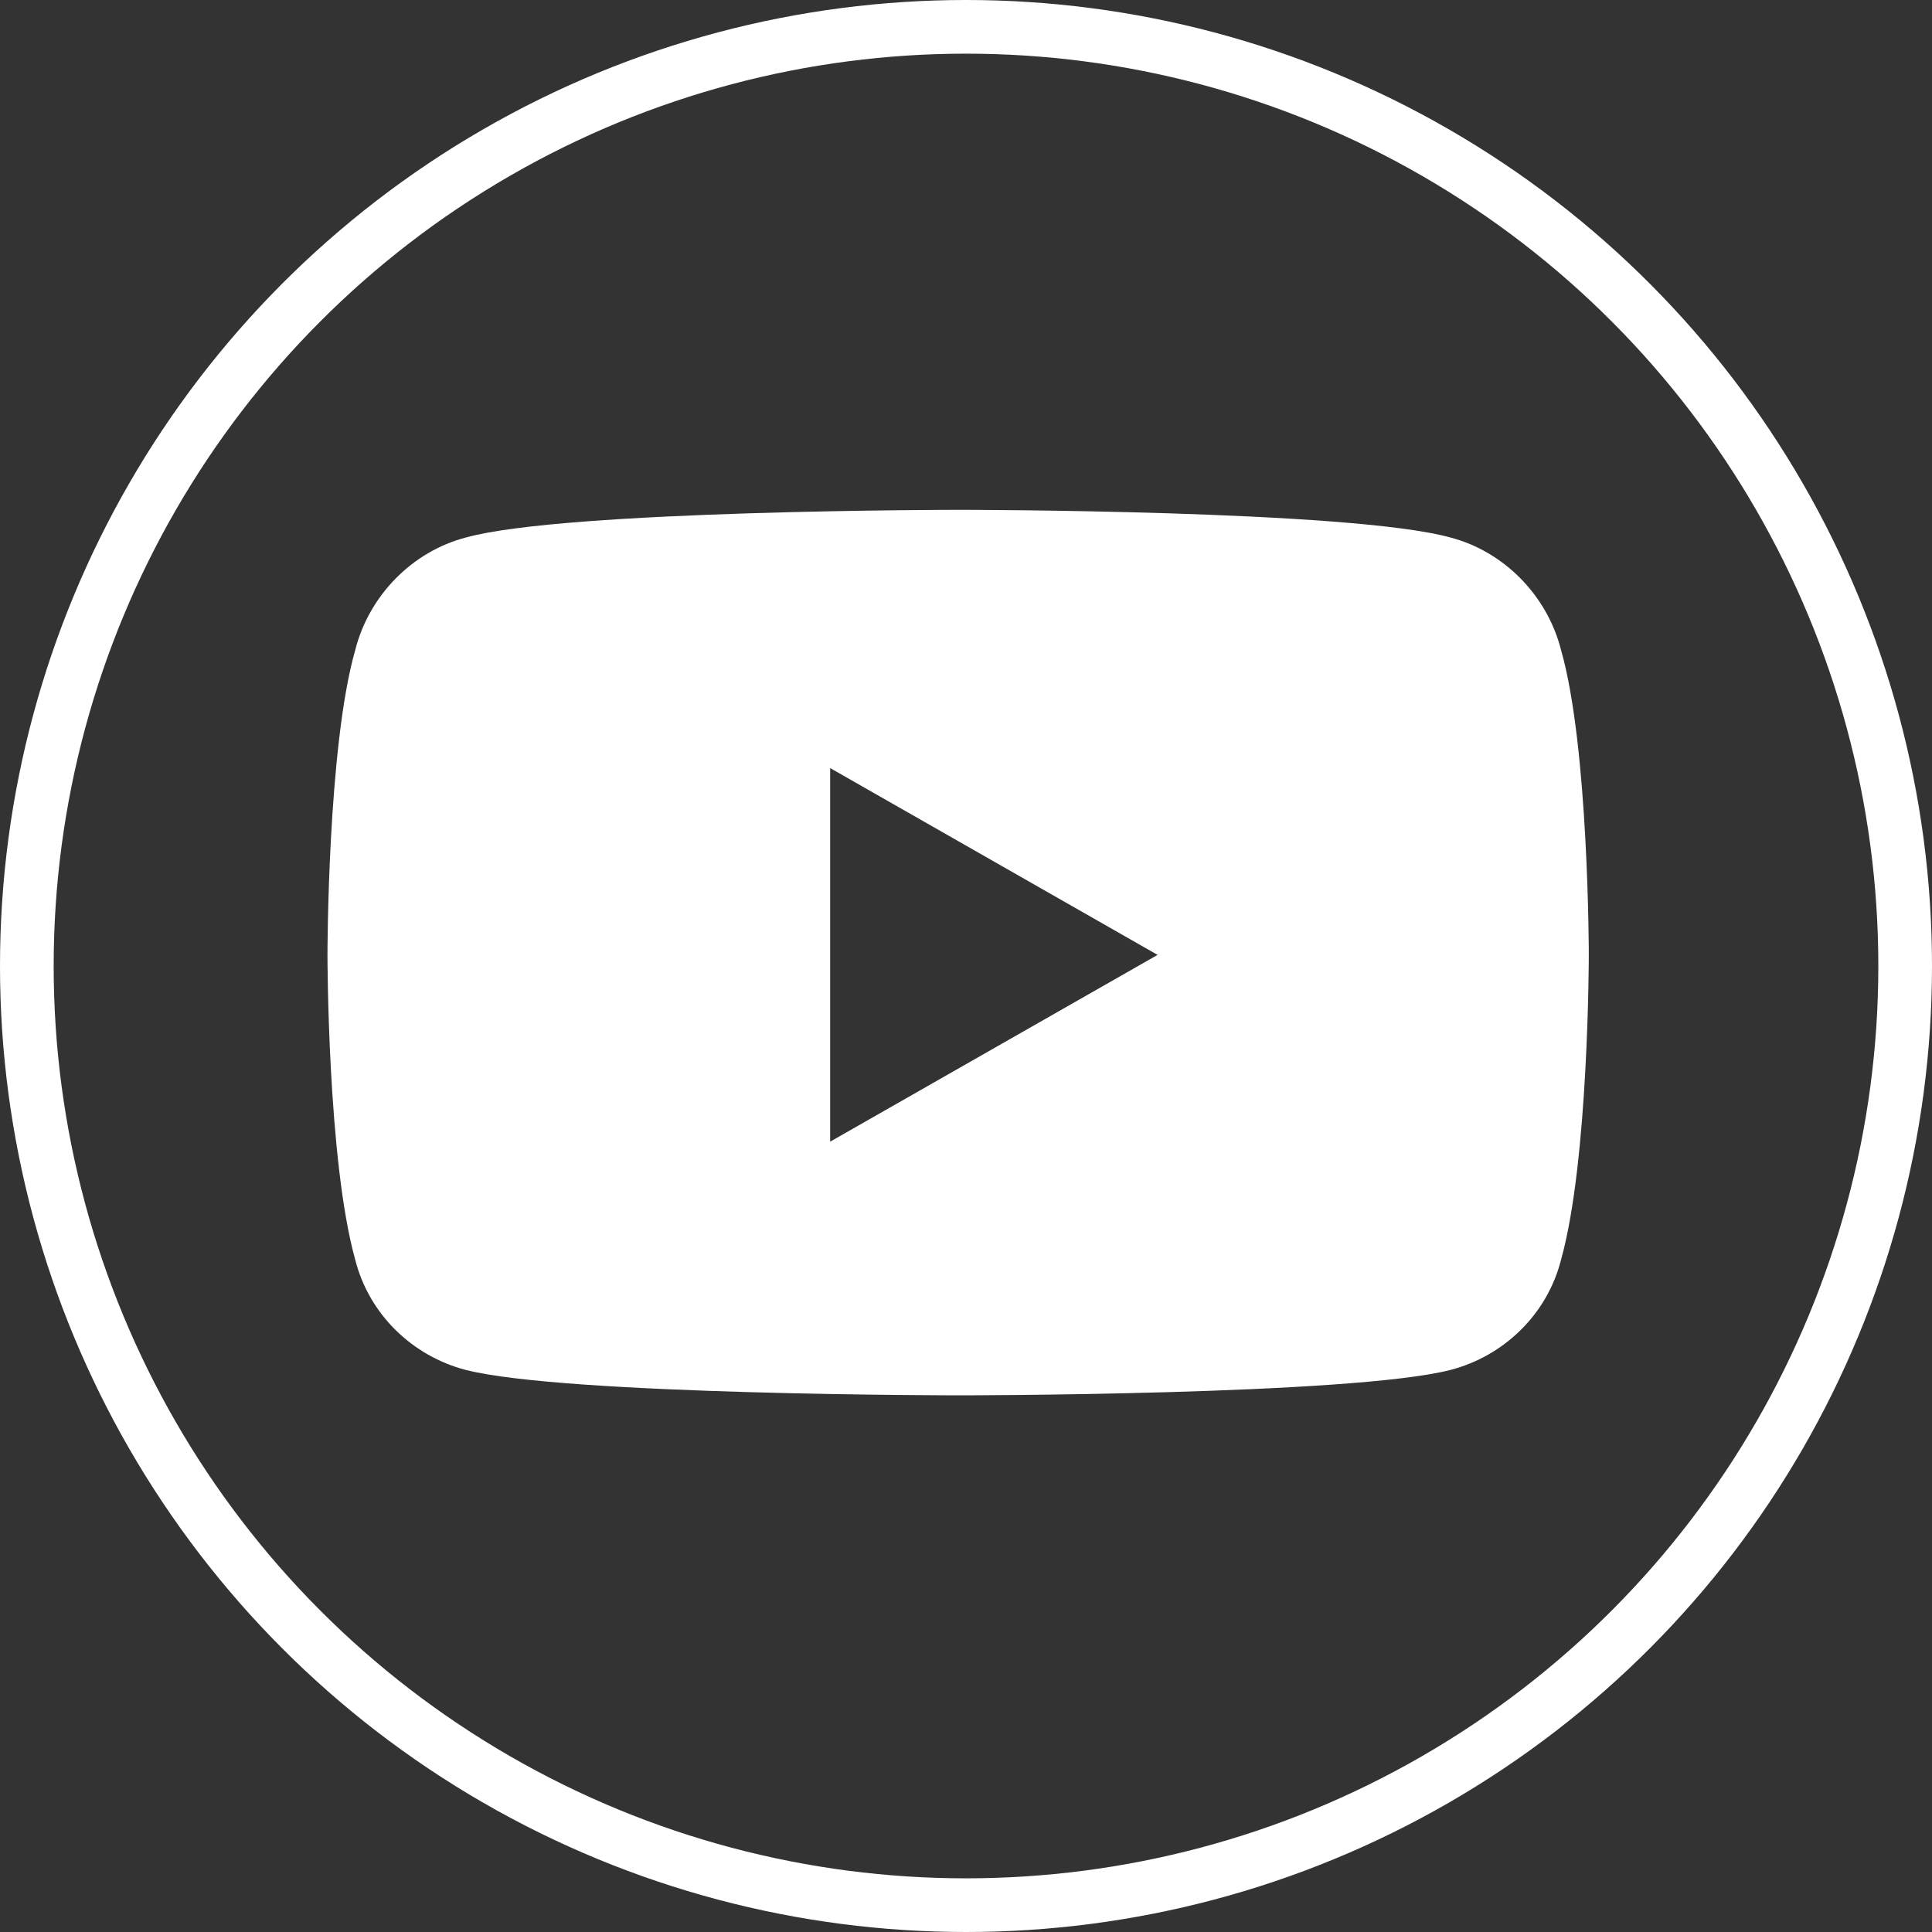
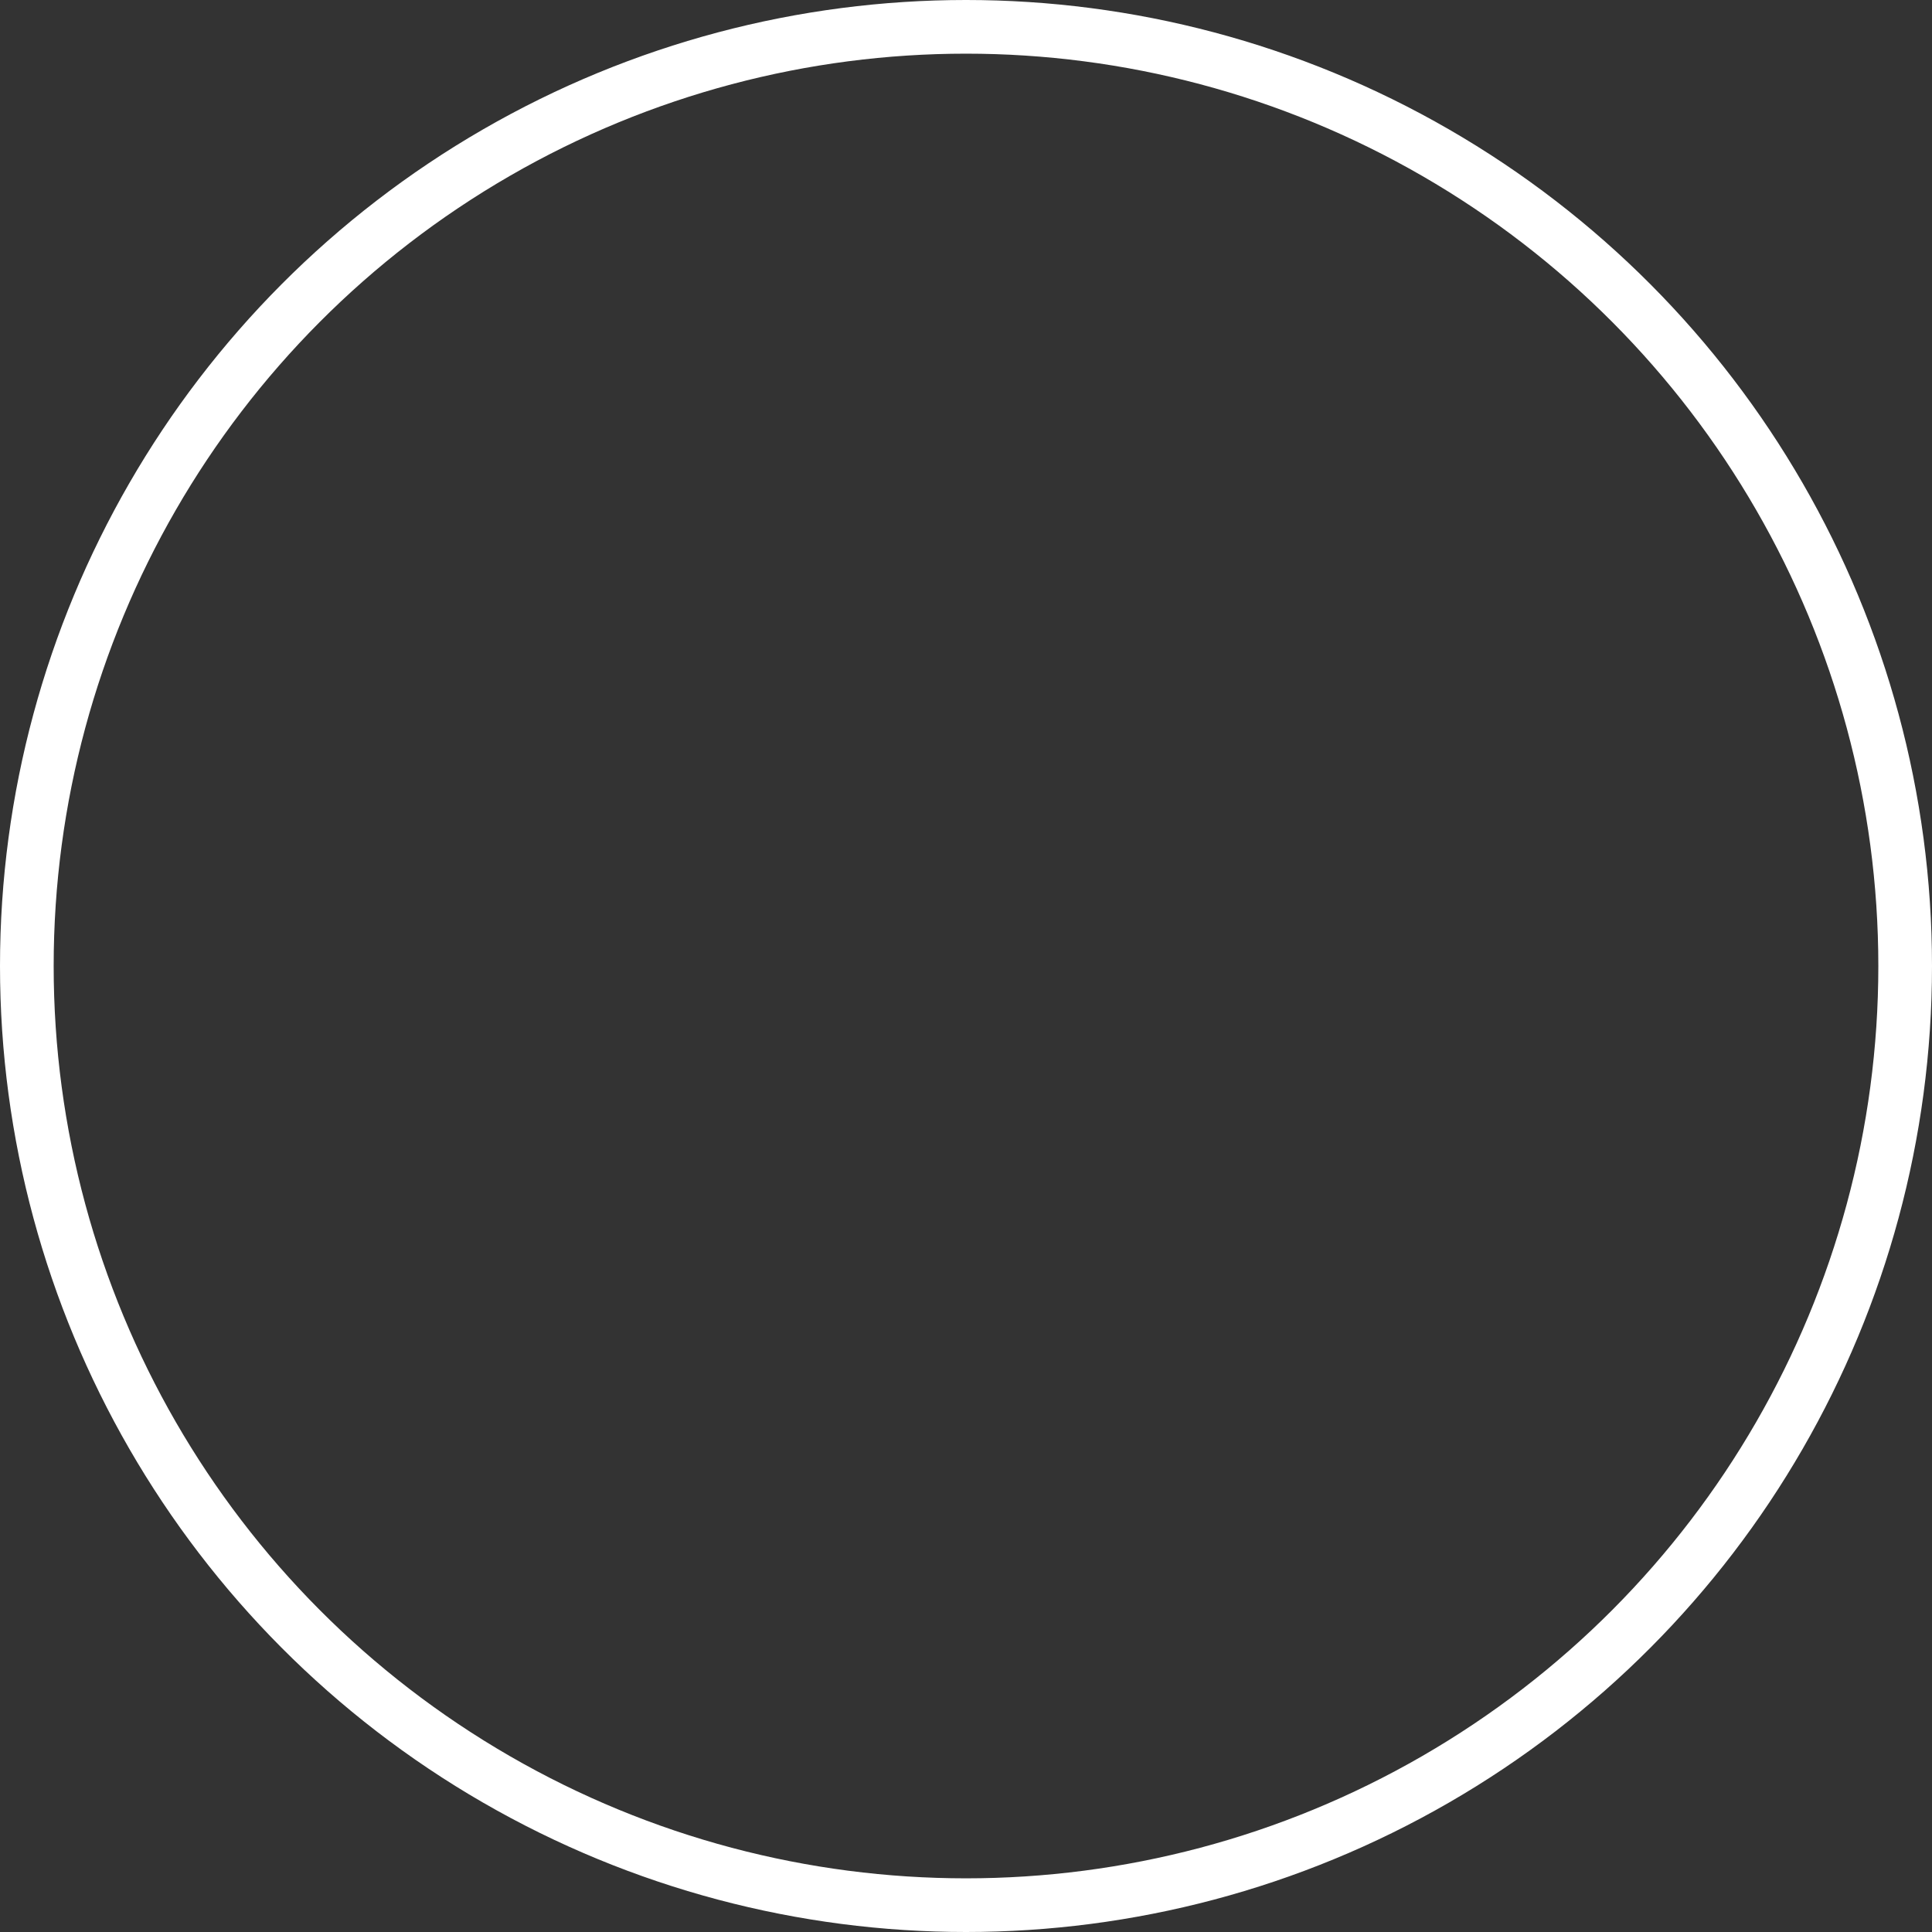
<svg xmlns="http://www.w3.org/2000/svg" width="36" height="36" viewBox="0 0 36 36" fill="none">
  <rect x="0" y="0" width="36" height="36" fill="#333333" stroke="none" />
-   <path d="M29.09 12.121C29.605 13.926 29.605 17.793 29.605 17.793C29.605 17.793 29.605 21.617 29.09 23.465C28.832 24.496 28.016 25.27 27.027 25.527C25.18 26 17.875 26 17.875 26C17.875 26 10.527 26 8.68 25.527C7.691 25.27 6.875 24.496 6.617 23.465C6.102 21.617 6.102 17.793 6.102 17.793C6.102 17.793 6.102 13.926 6.617 12.121C6.875 11.09 7.691 10.273 8.68 10.016C10.527 9.5 17.875 9.5 17.875 9.5C17.875 9.5 25.18 9.5 27.027 10.016C28.016 10.273 28.832 11.09 29.09 12.121ZM15.469 21.273L21.57 17.793L15.469 14.312V21.273Z" fill="white" />
  <circle cx="18" cy="18" r="17.5" stroke="white" />
</svg>